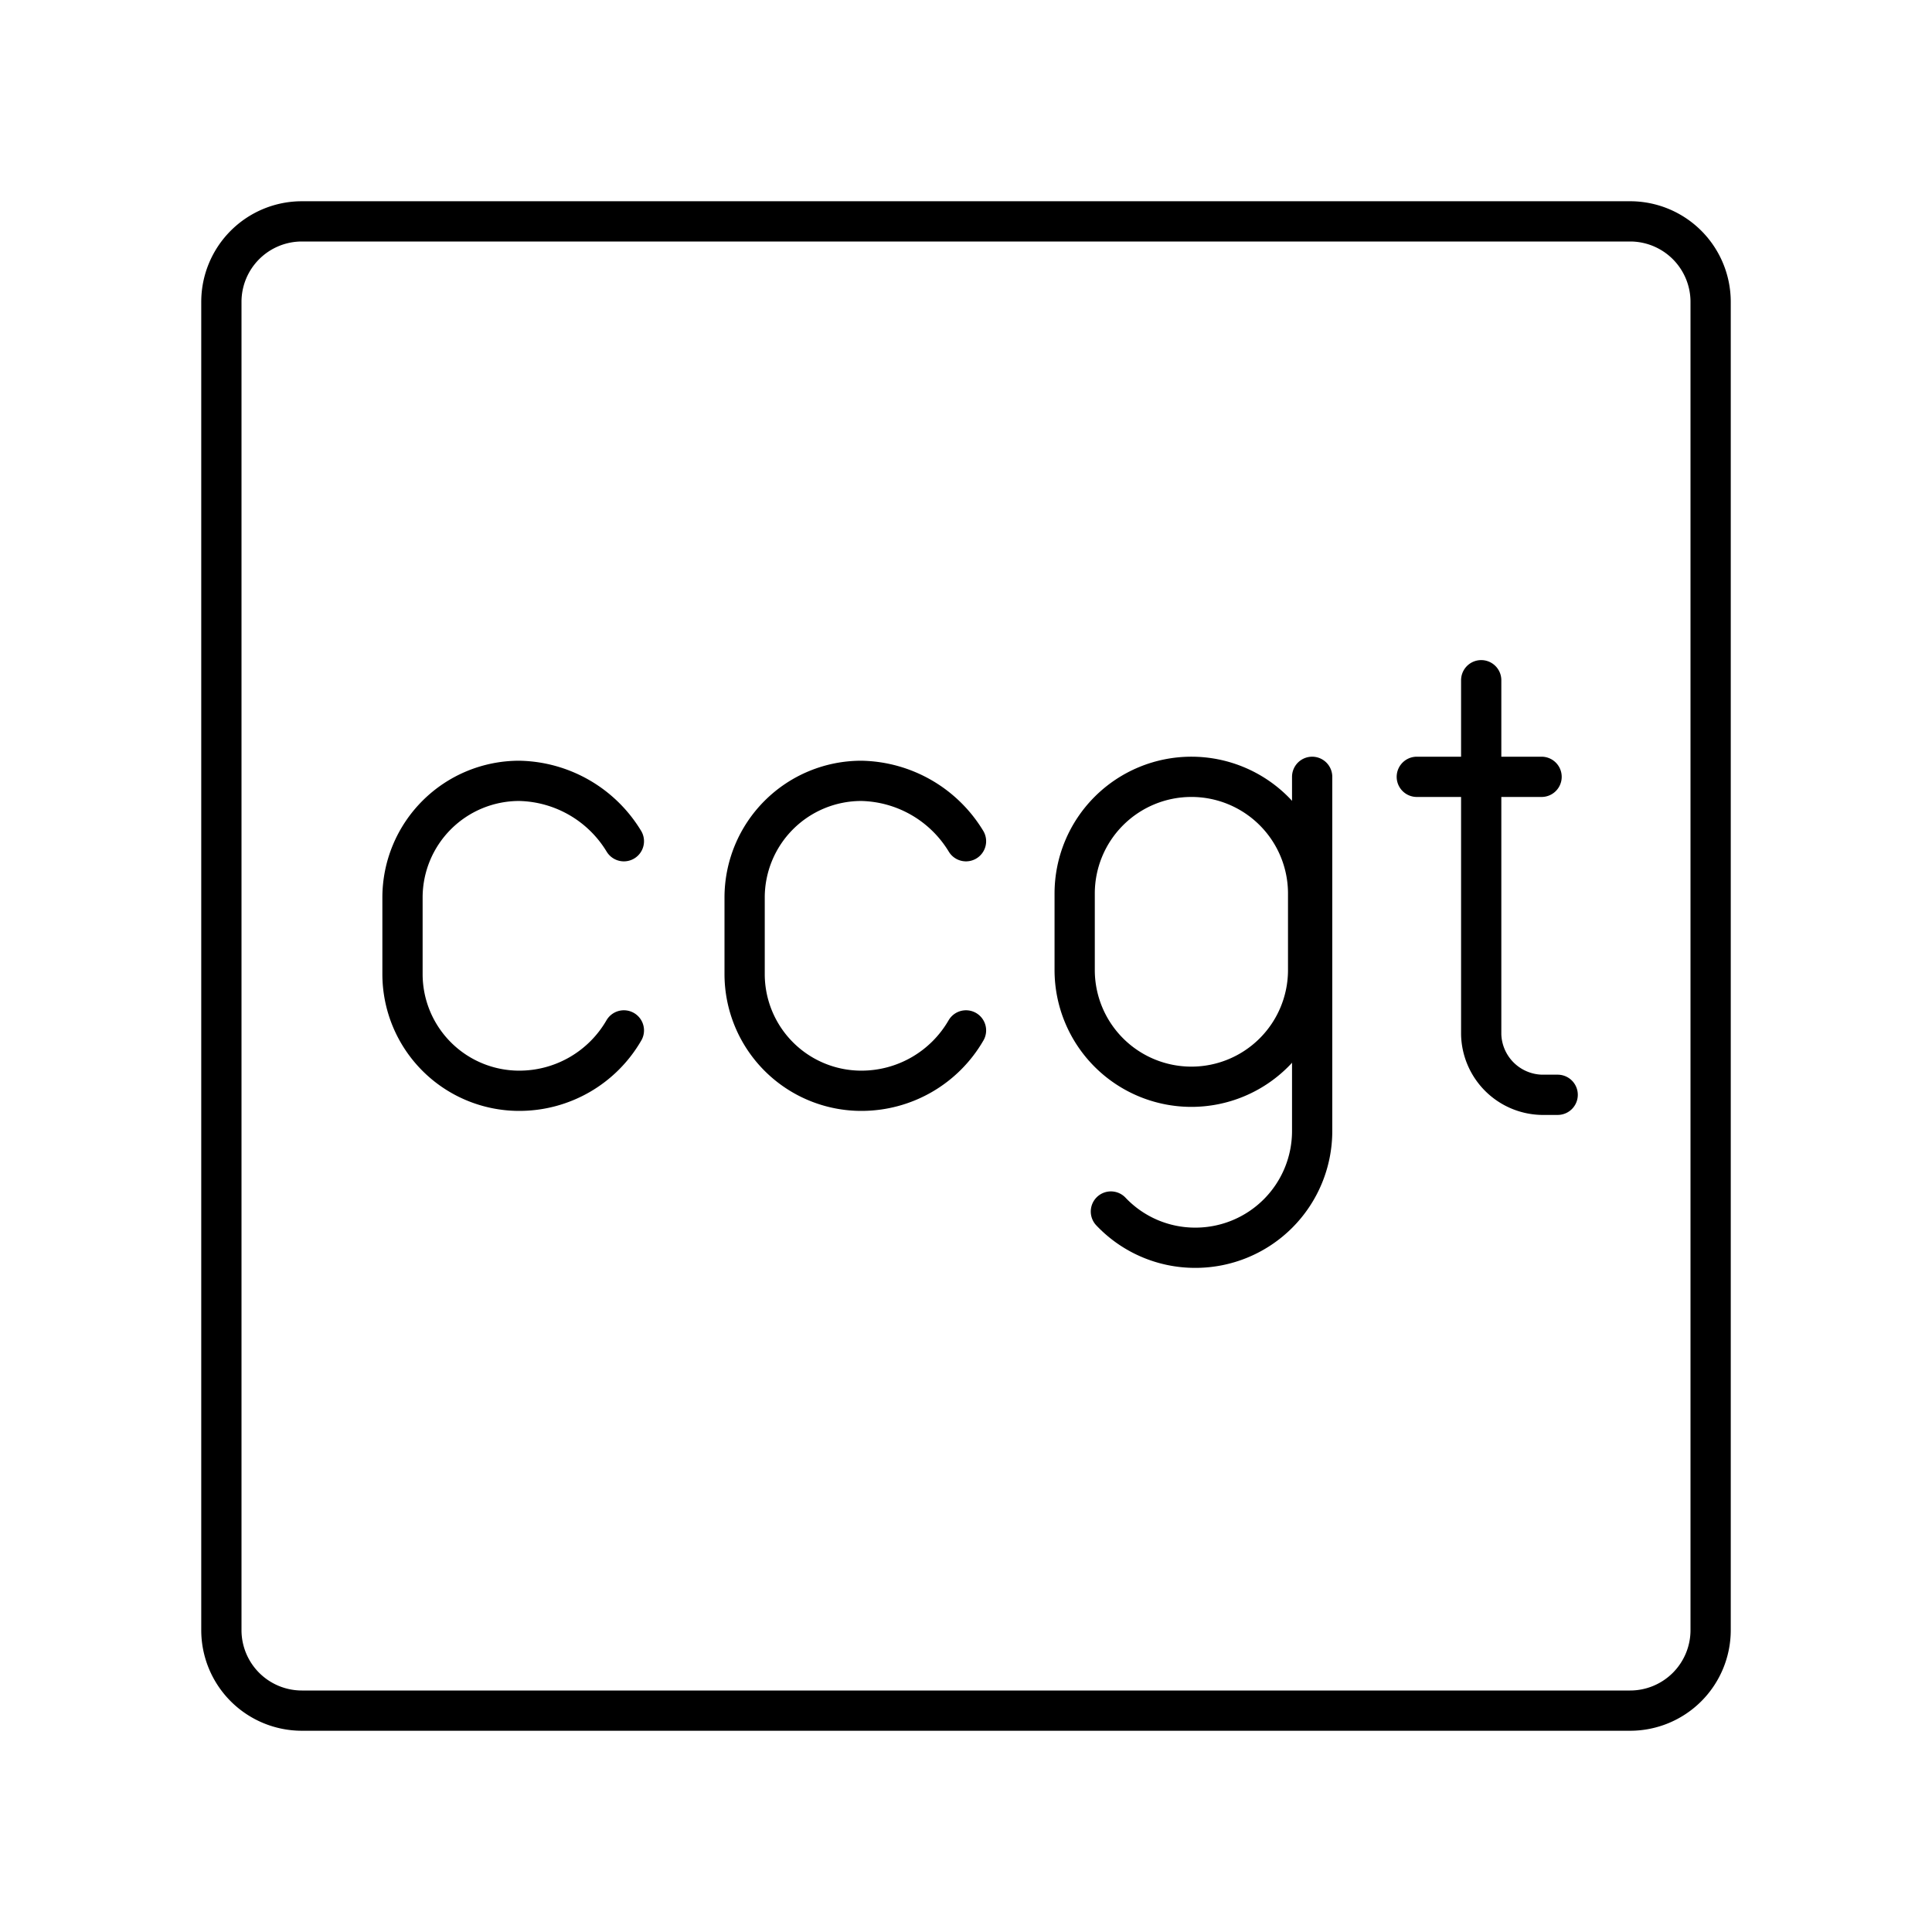
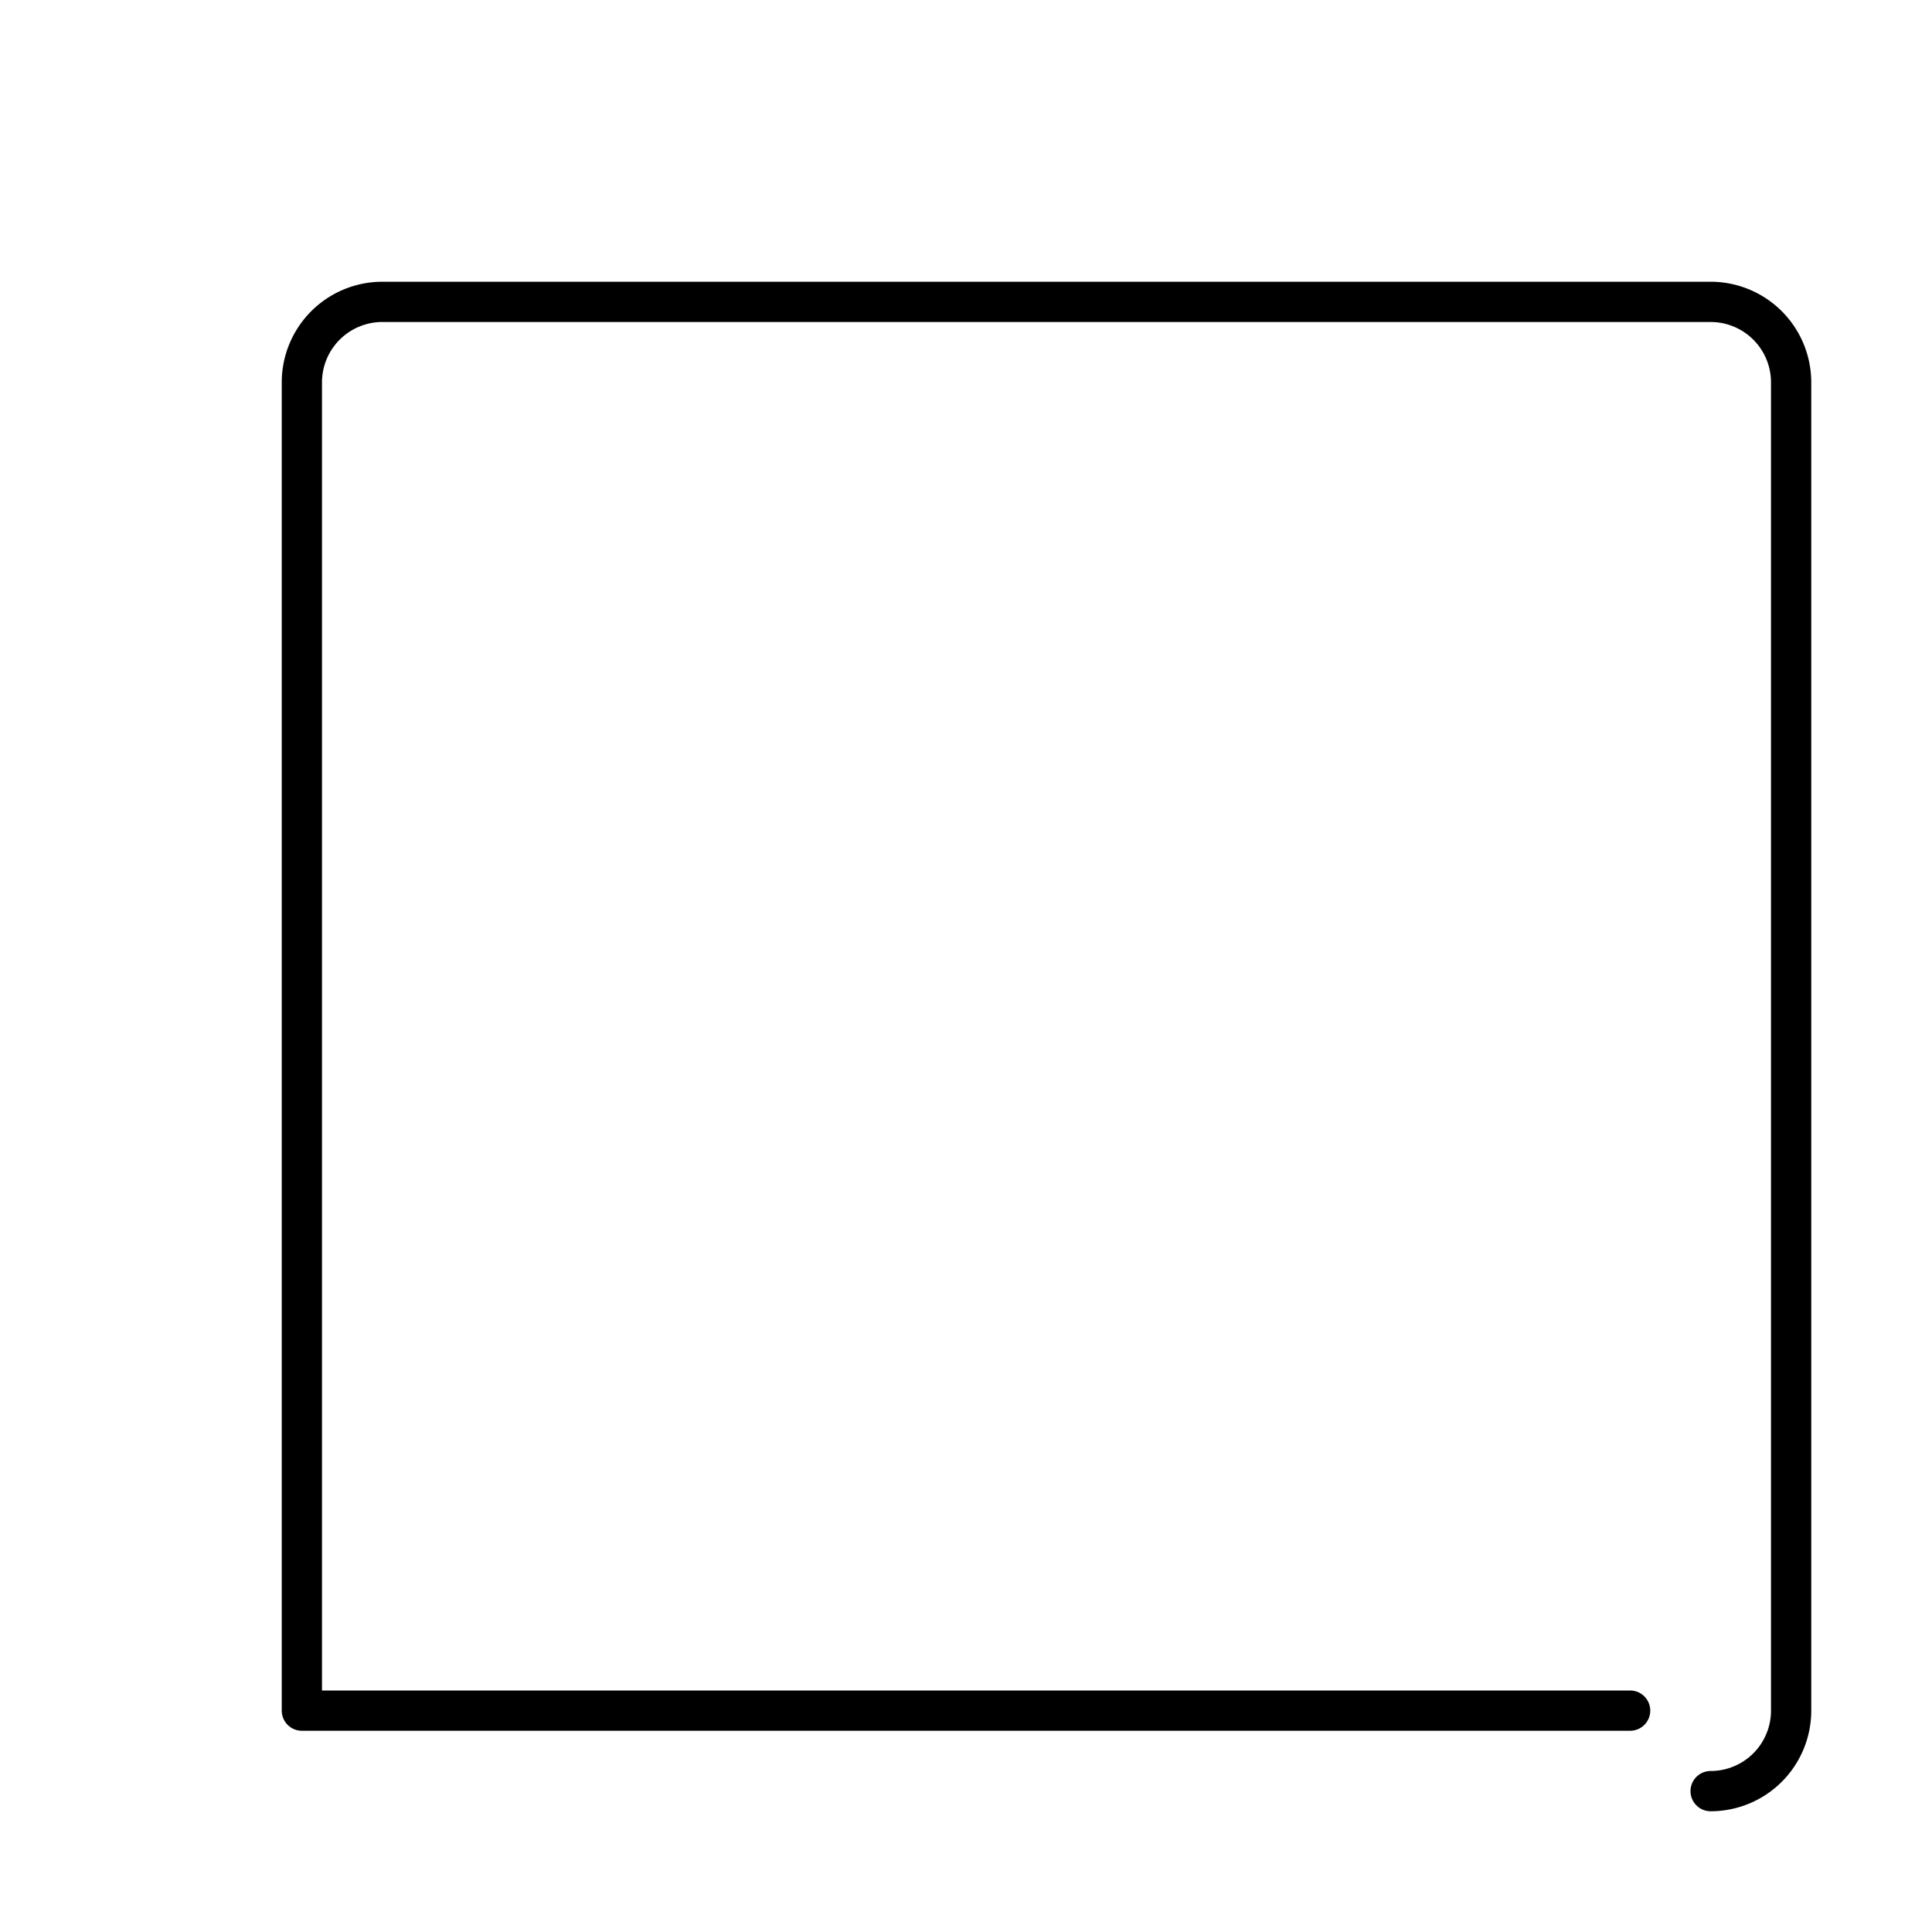
<svg xmlns="http://www.w3.org/2000/svg" width="800" height="800" viewBox="0 0 48 48">
-   <path fill="none" stroke="currentColor" stroke-linecap="round" stroke-linejoin="round" d="M32.6 19.3v8.8a2.9 2.9 0 0 1-2.9 2.9h0a2.88 2.88 0 0 1-2.1-.9" />
-   <path fill="none" stroke="currentColor" stroke-linecap="round" stroke-linejoin="round" d="M29.6 19.3a2.9 2.9 0 0 1 2.9 2.9v1.9a2.9 2.9 0 0 1-2.9 2.9h0a2.9 2.9 0 0 1-2.9-2.9v-1.9a2.9 2.9 0 0 1 2.9-2.9m7.2-2.4v8.8a1.54 1.54 0 0 0 1.5 1.5h.4m-3.5-7.9h3.1m-22.8 6.3a3 3 0 0 1-2.6 1.5h0a2.9 2.9 0 0 1-2.9-2.9v-1.9a2.9 2.9 0 0 1 2.9-2.9h0a3.11 3.11 0 0 1 2.6 1.5m8.5 4.7a3 3 0 0 1-2.6 1.5h0a2.9 2.9 0 0 1-2.9-2.9v-1.9a2.9 2.9 0 0 1 2.9-2.9h0a3.11 3.11 0 0 1 2.6 1.5" />
-   <path fill="none" stroke="currentColor" stroke-linecap="round" stroke-linejoin="round" d="M40.5 42.5h-33a2 2 0 0 1-2-2v-33a2 2 0 0 1 2-2h33a2 2 0 0 1 2 2v33a2 2 0 0 1-2 2" />
+   <path fill="none" stroke="currentColor" stroke-linecap="round" stroke-linejoin="round" d="M40.5 42.5h-33v-33a2 2 0 0 1 2-2h33a2 2 0 0 1 2 2v33a2 2 0 0 1-2 2" />
</svg>